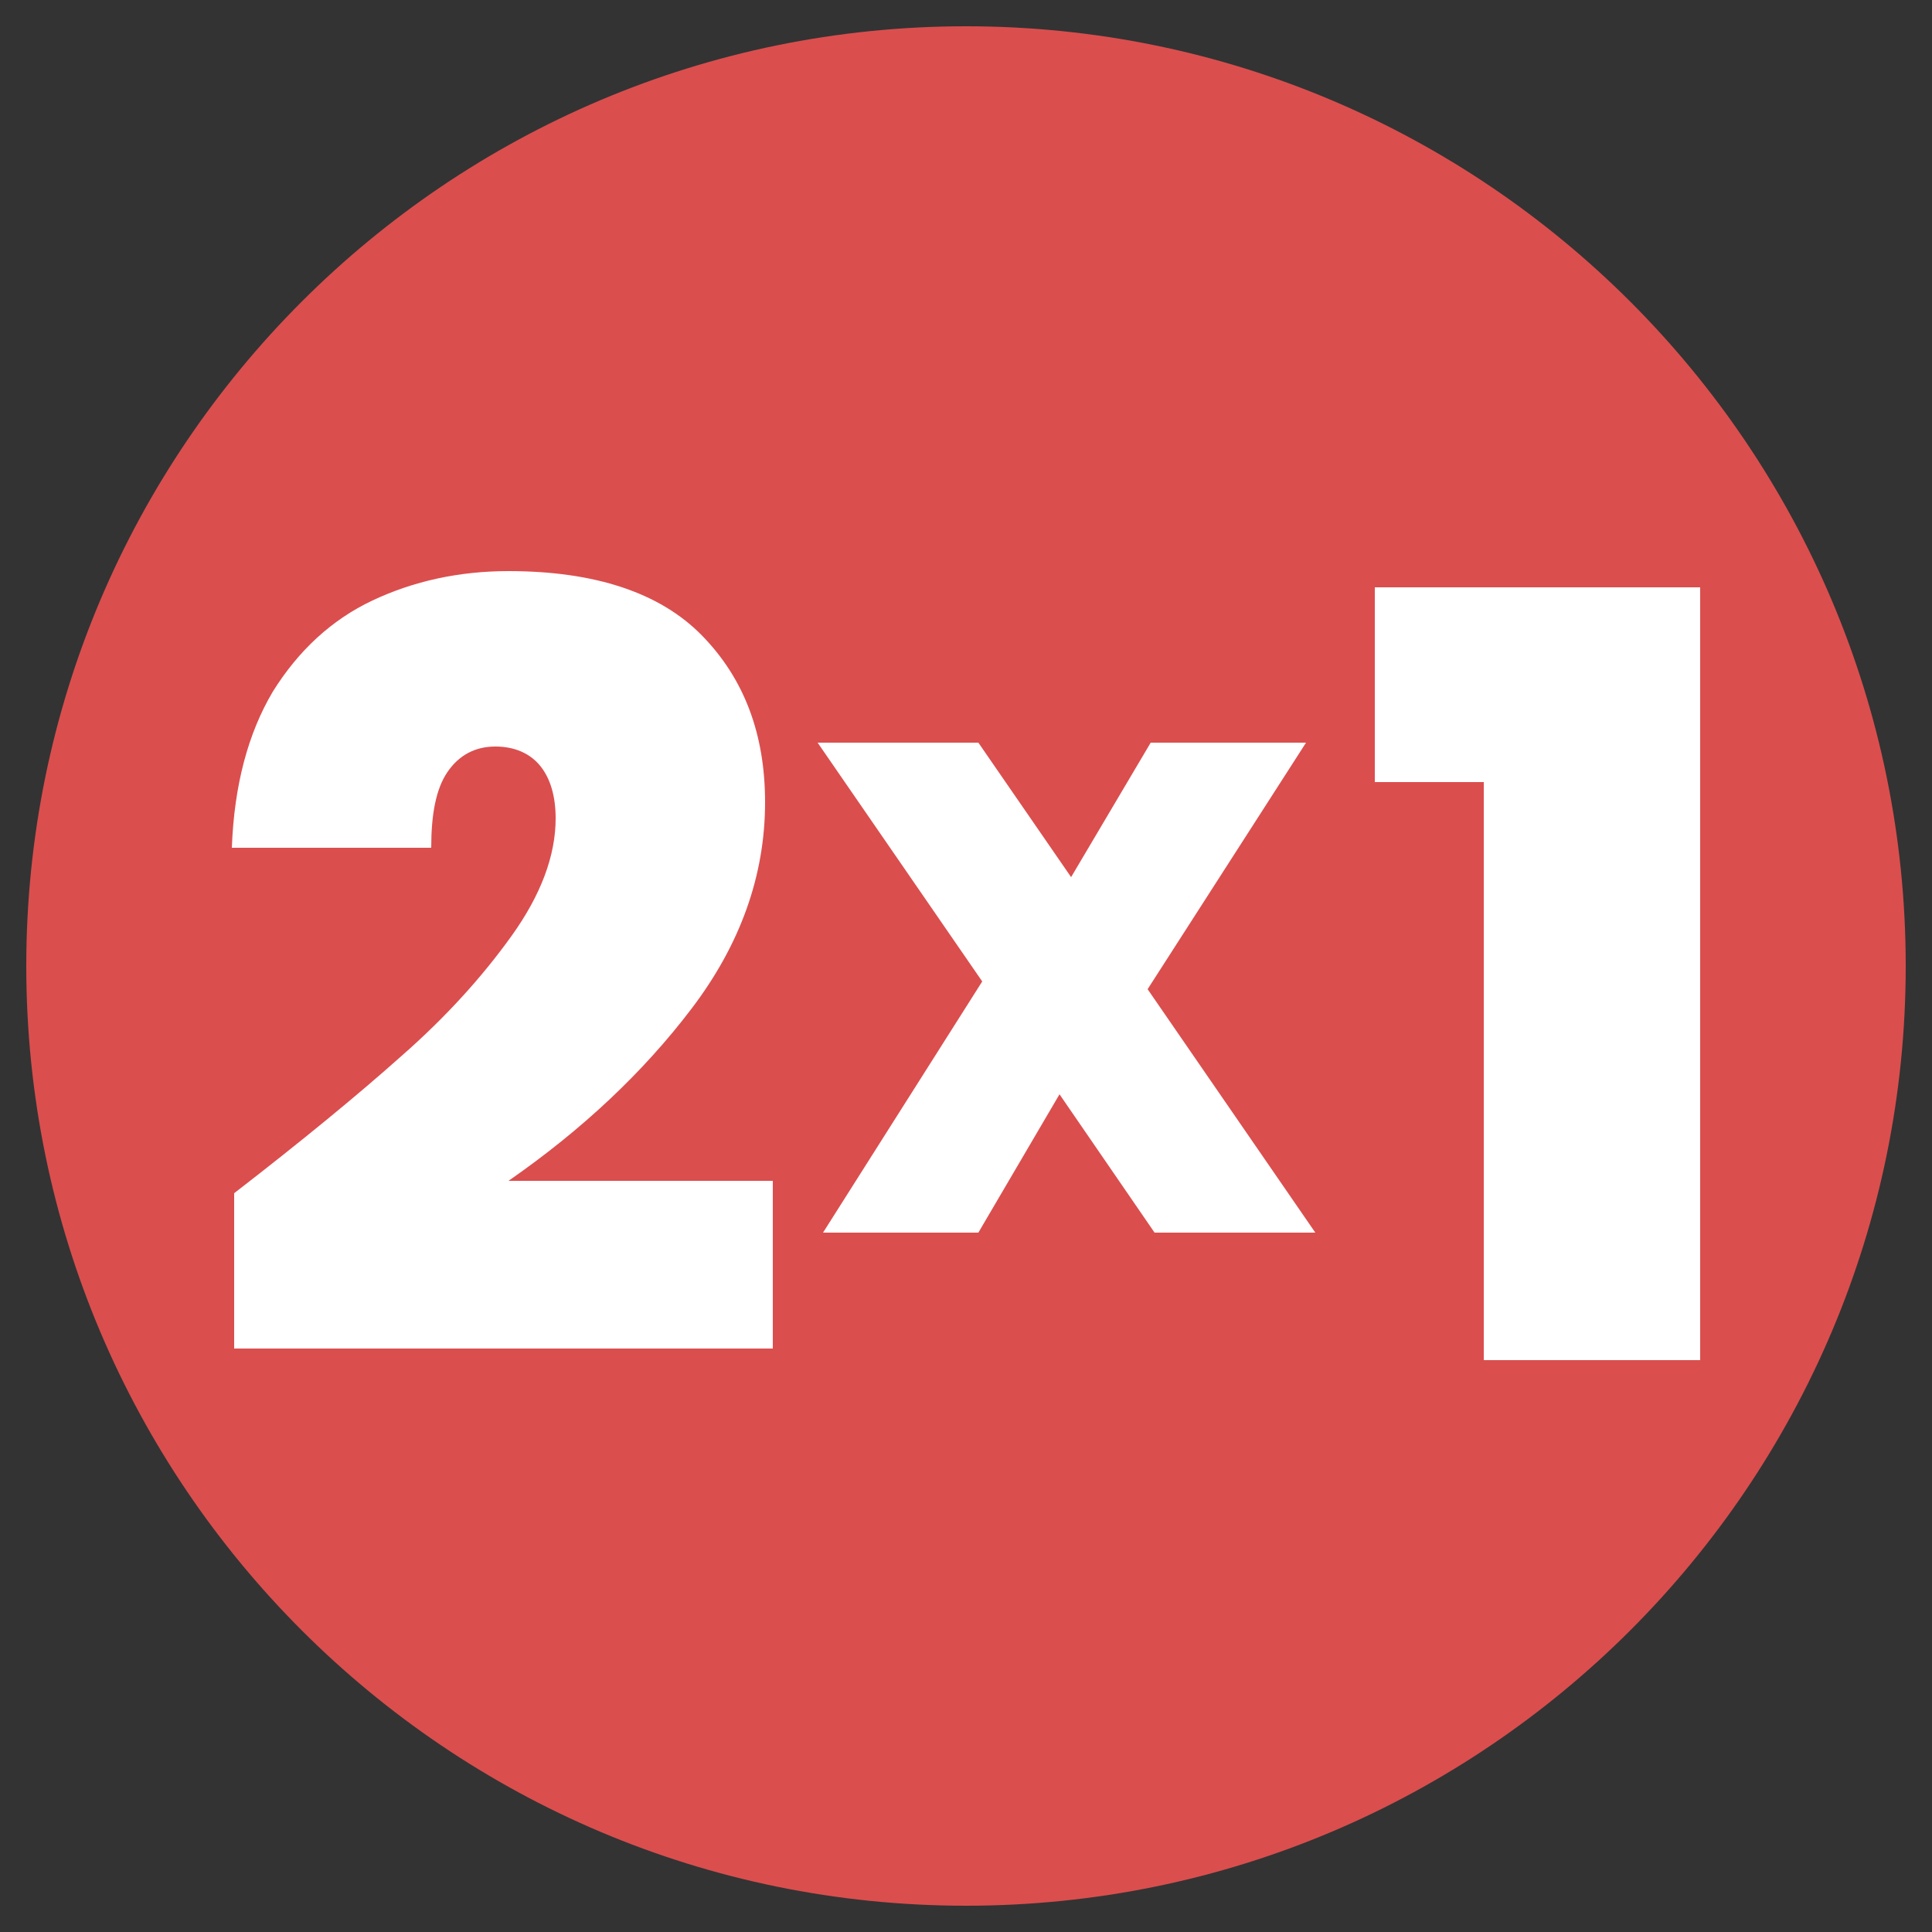
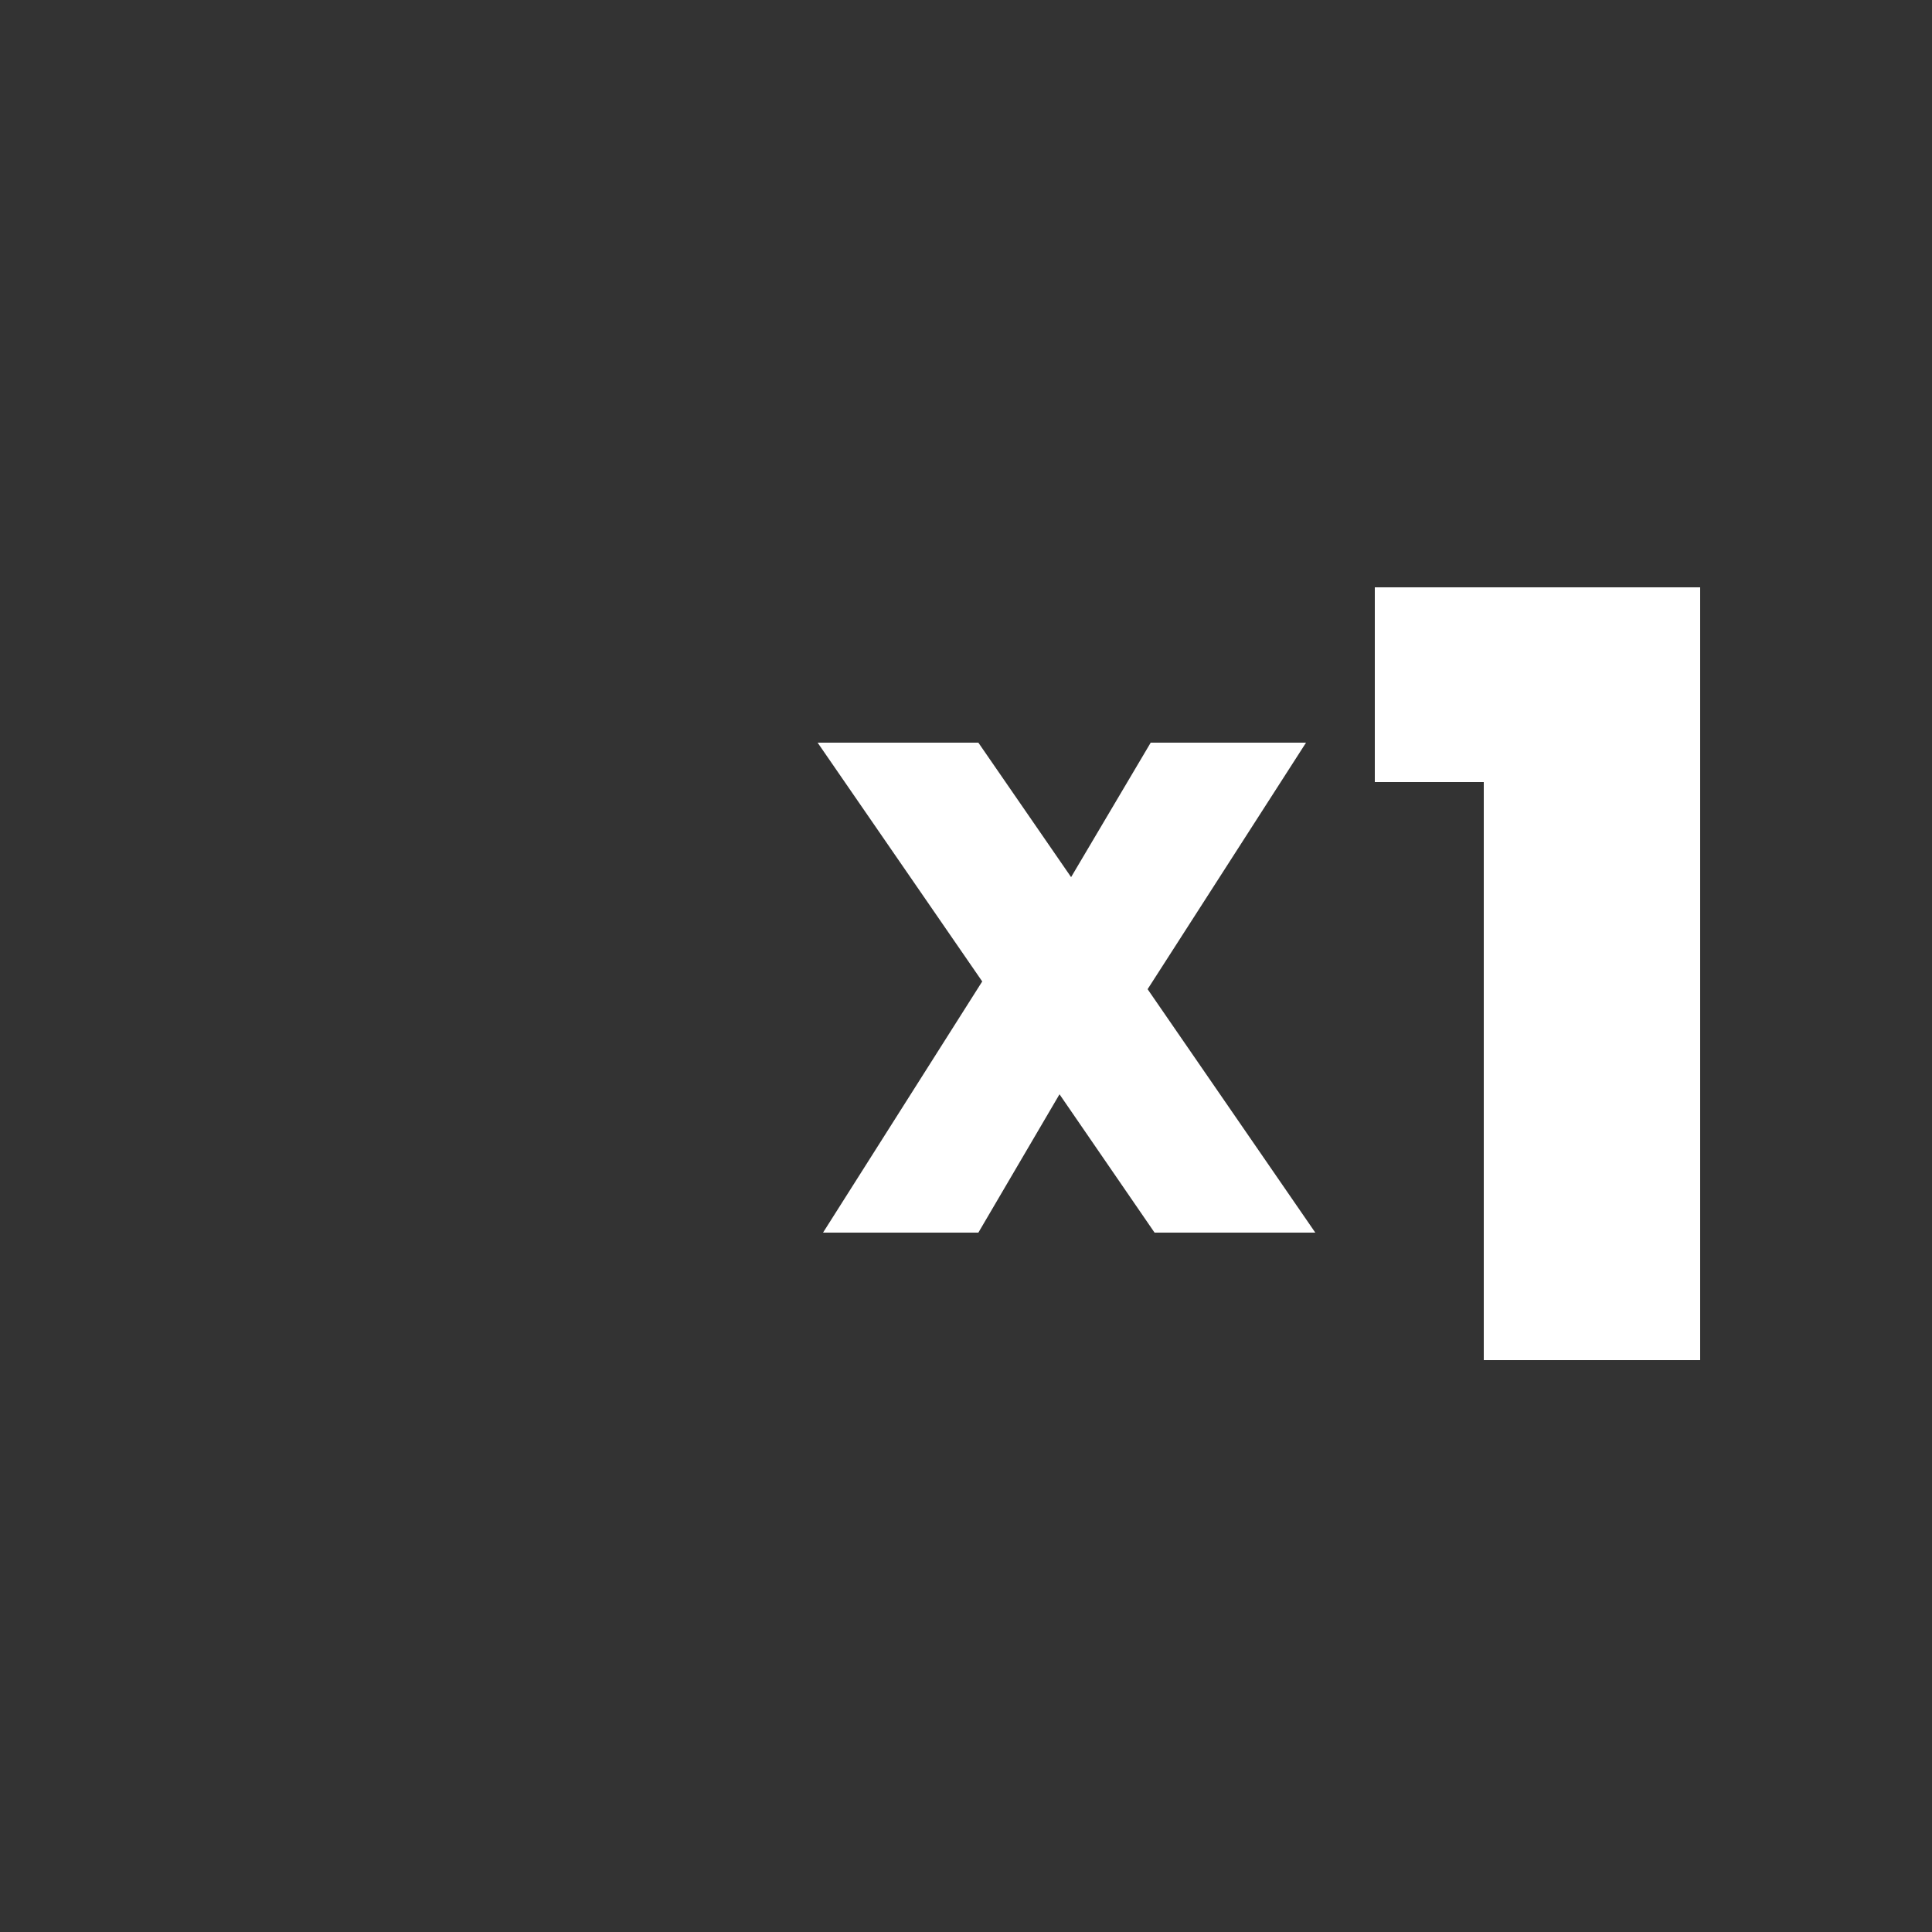
<svg xmlns="http://www.w3.org/2000/svg" version="1.1" id="Capa_1" x="0px" y="0px" viewBox="0 0 250 250" style="enable-background:new 0 0 250 250;" xml:space="preserve">
  <rect x="0" y="0" width="250" height="250" fill="#333333" stroke="none" />
  <style type="text/css">
	.st0{fill:#DB4E4E;}
	.st1{fill:#FFFFFF;}
</style>
-   <path class="st0" d="M125,246.6C57.9,246.6,3.4,192.1,3.4,125S57.9,3.4,125,3.4S246.6,57.9,246.6,125S192.1,246.6,125,246.6z" />
  <g>
-     <path class="st1" d="M52,136.6c5.7-5,10.4-10.2,14.2-15.5c3.8-5.3,5.7-10.4,5.7-15.2c0-2.9-0.7-5.2-2-6.8c-1.3-1.6-3.3-2.5-5.8-2.5   c-2.6,0-4.7,1.1-6.2,3.3c-1.5,2.2-2.1,5.5-2.1,9.8H30c0.3-8.1,2.1-14.8,5.3-20.2c3.3-5.3,7.6-9.3,12.9-11.8   c5.3-2.5,11.2-3.8,17.6-3.8c11.2,0,19.6,2.8,25,8.3c5.5,5.6,8.2,12.8,8.2,21.6c0,9.5-3.2,18.4-9.5,26.7   c-6.3,8.3-14.2,15.7-23.7,22.3H100v21.7H30.3v-20.1C39.1,147.6,46.4,141.6,52,136.6z" />
    <path class="st1" d="M149.4,159.5l-12.3-17.9l-10.5,17.9h-20.1l20.6-32.5l-21.3-30.9h20.8l12,17.4l10.3-17.4h20.1L148.5,128   l21.7,31.5H149.4z" />
    <path class="st1" d="M177.9,101.2V76H220v100h-28v-74.8H177.9z" />
  </g>
</svg>